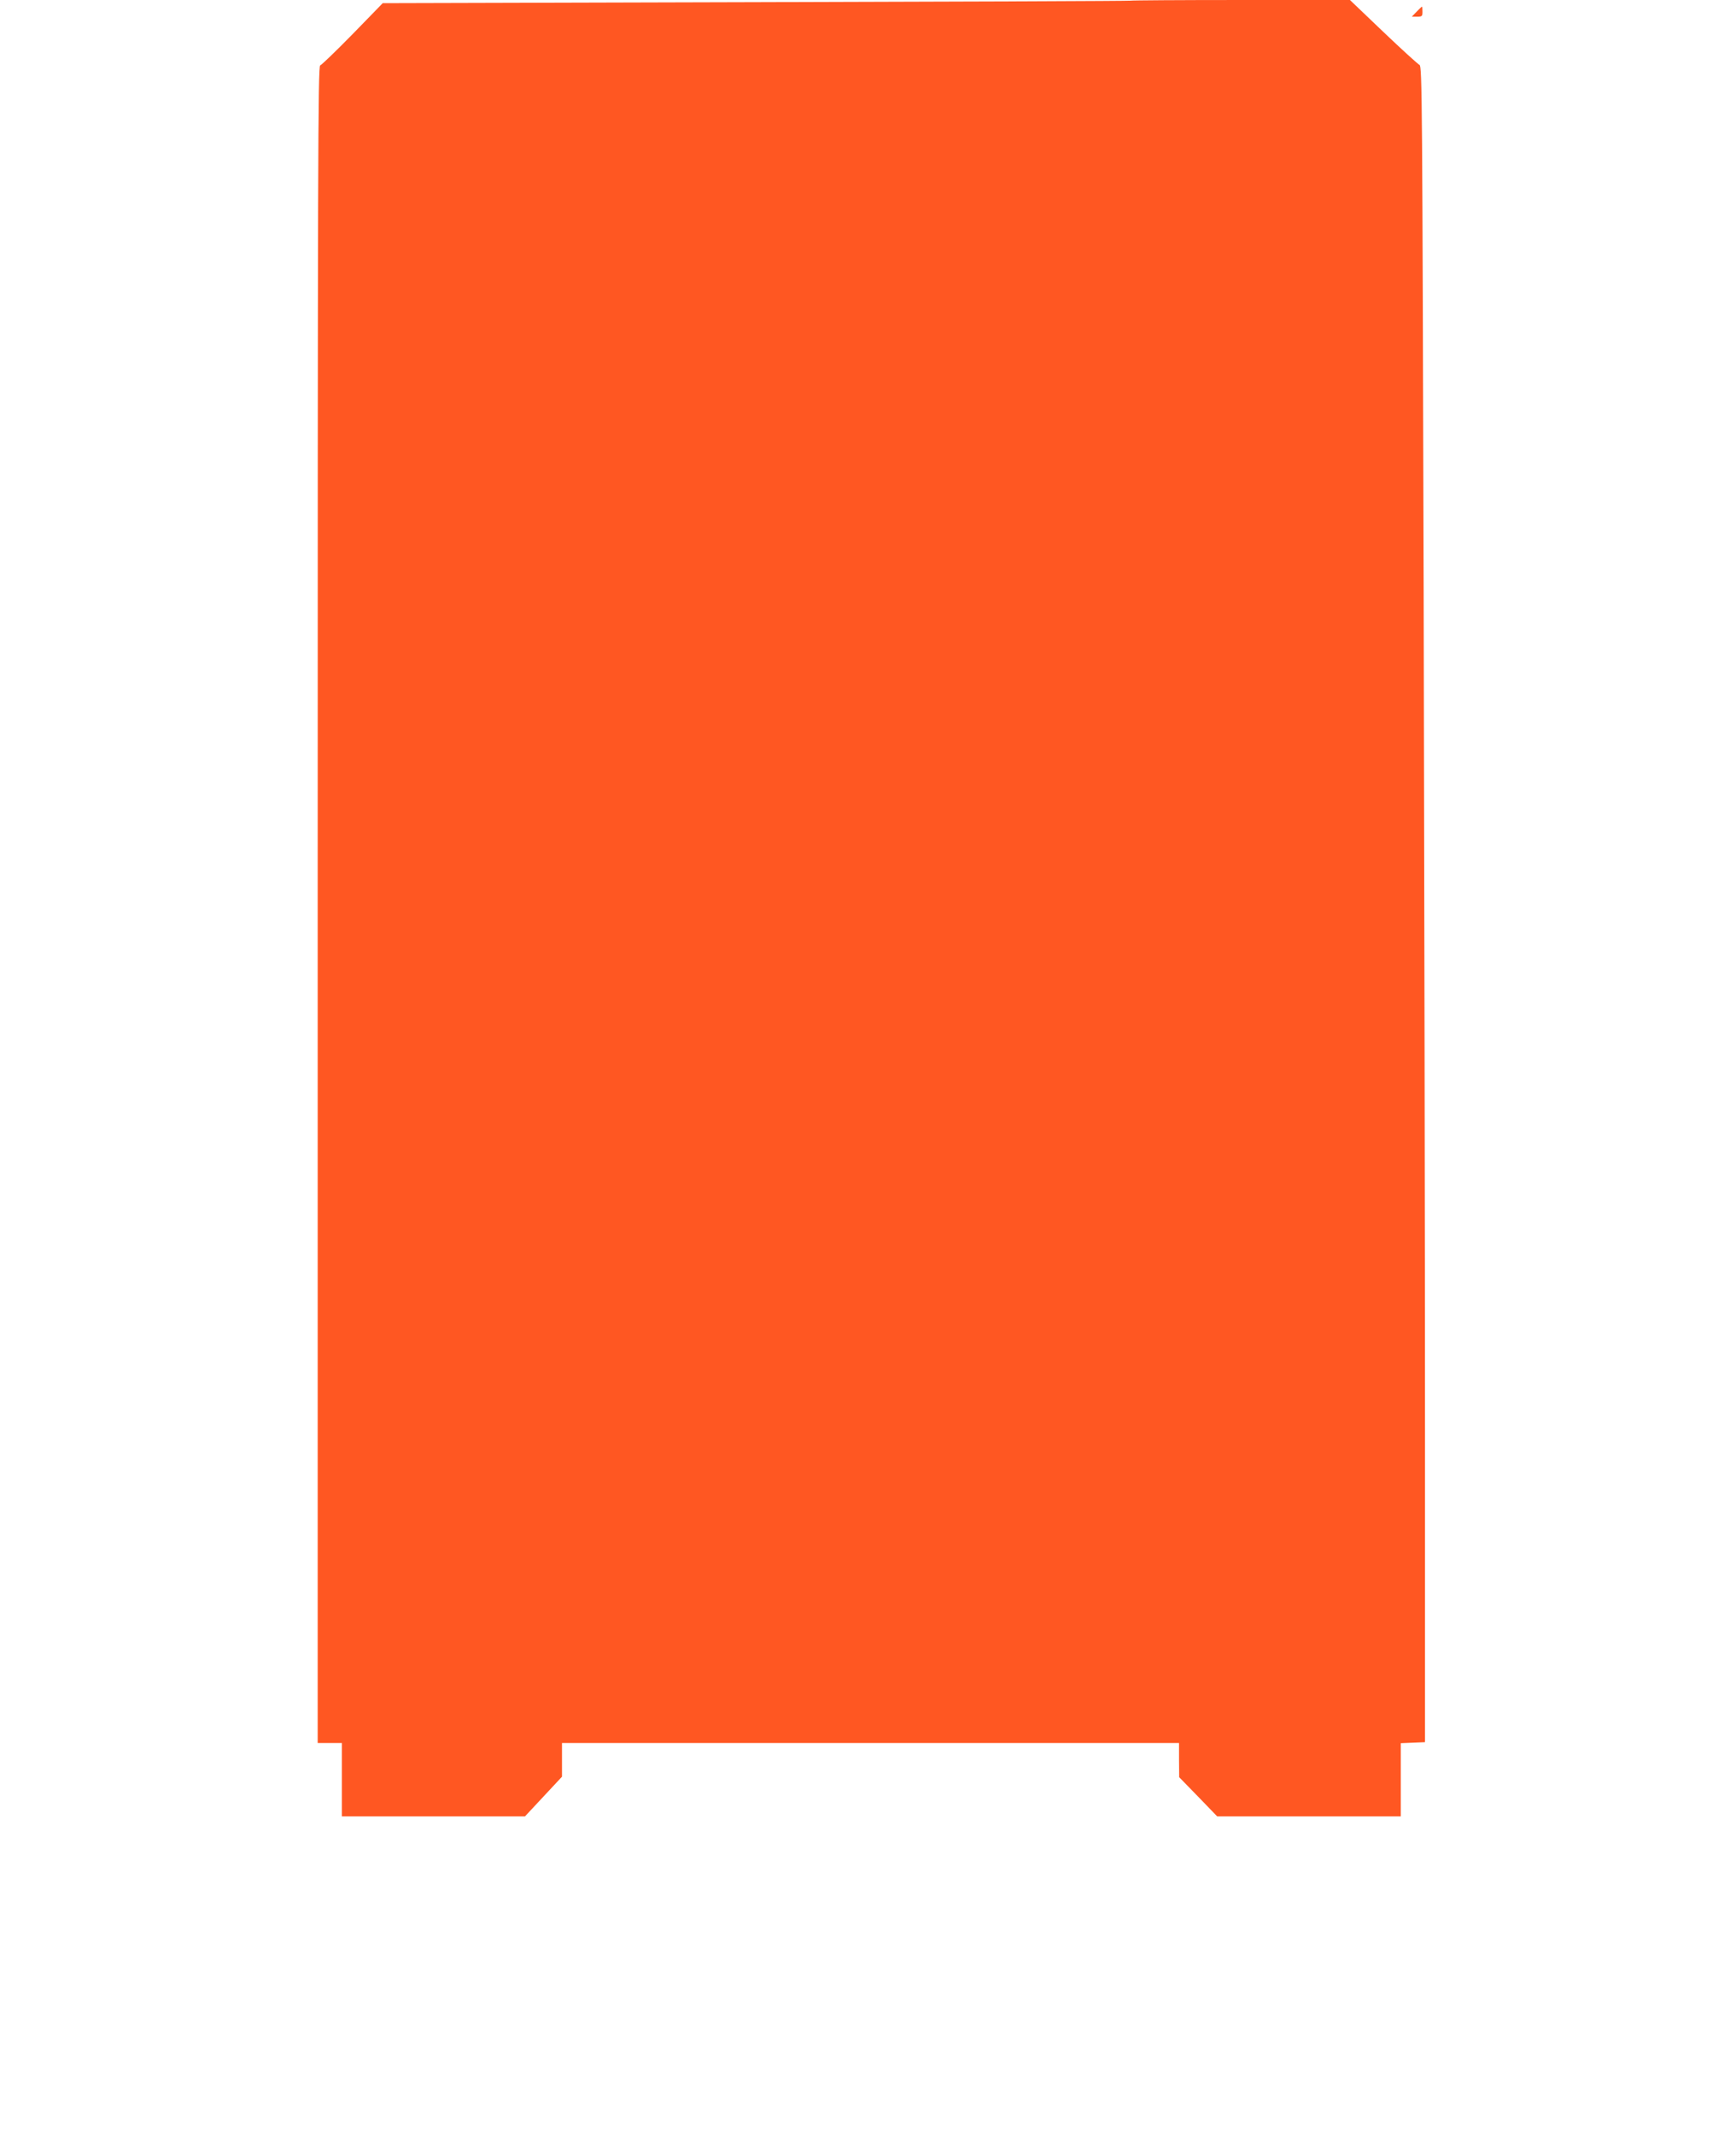
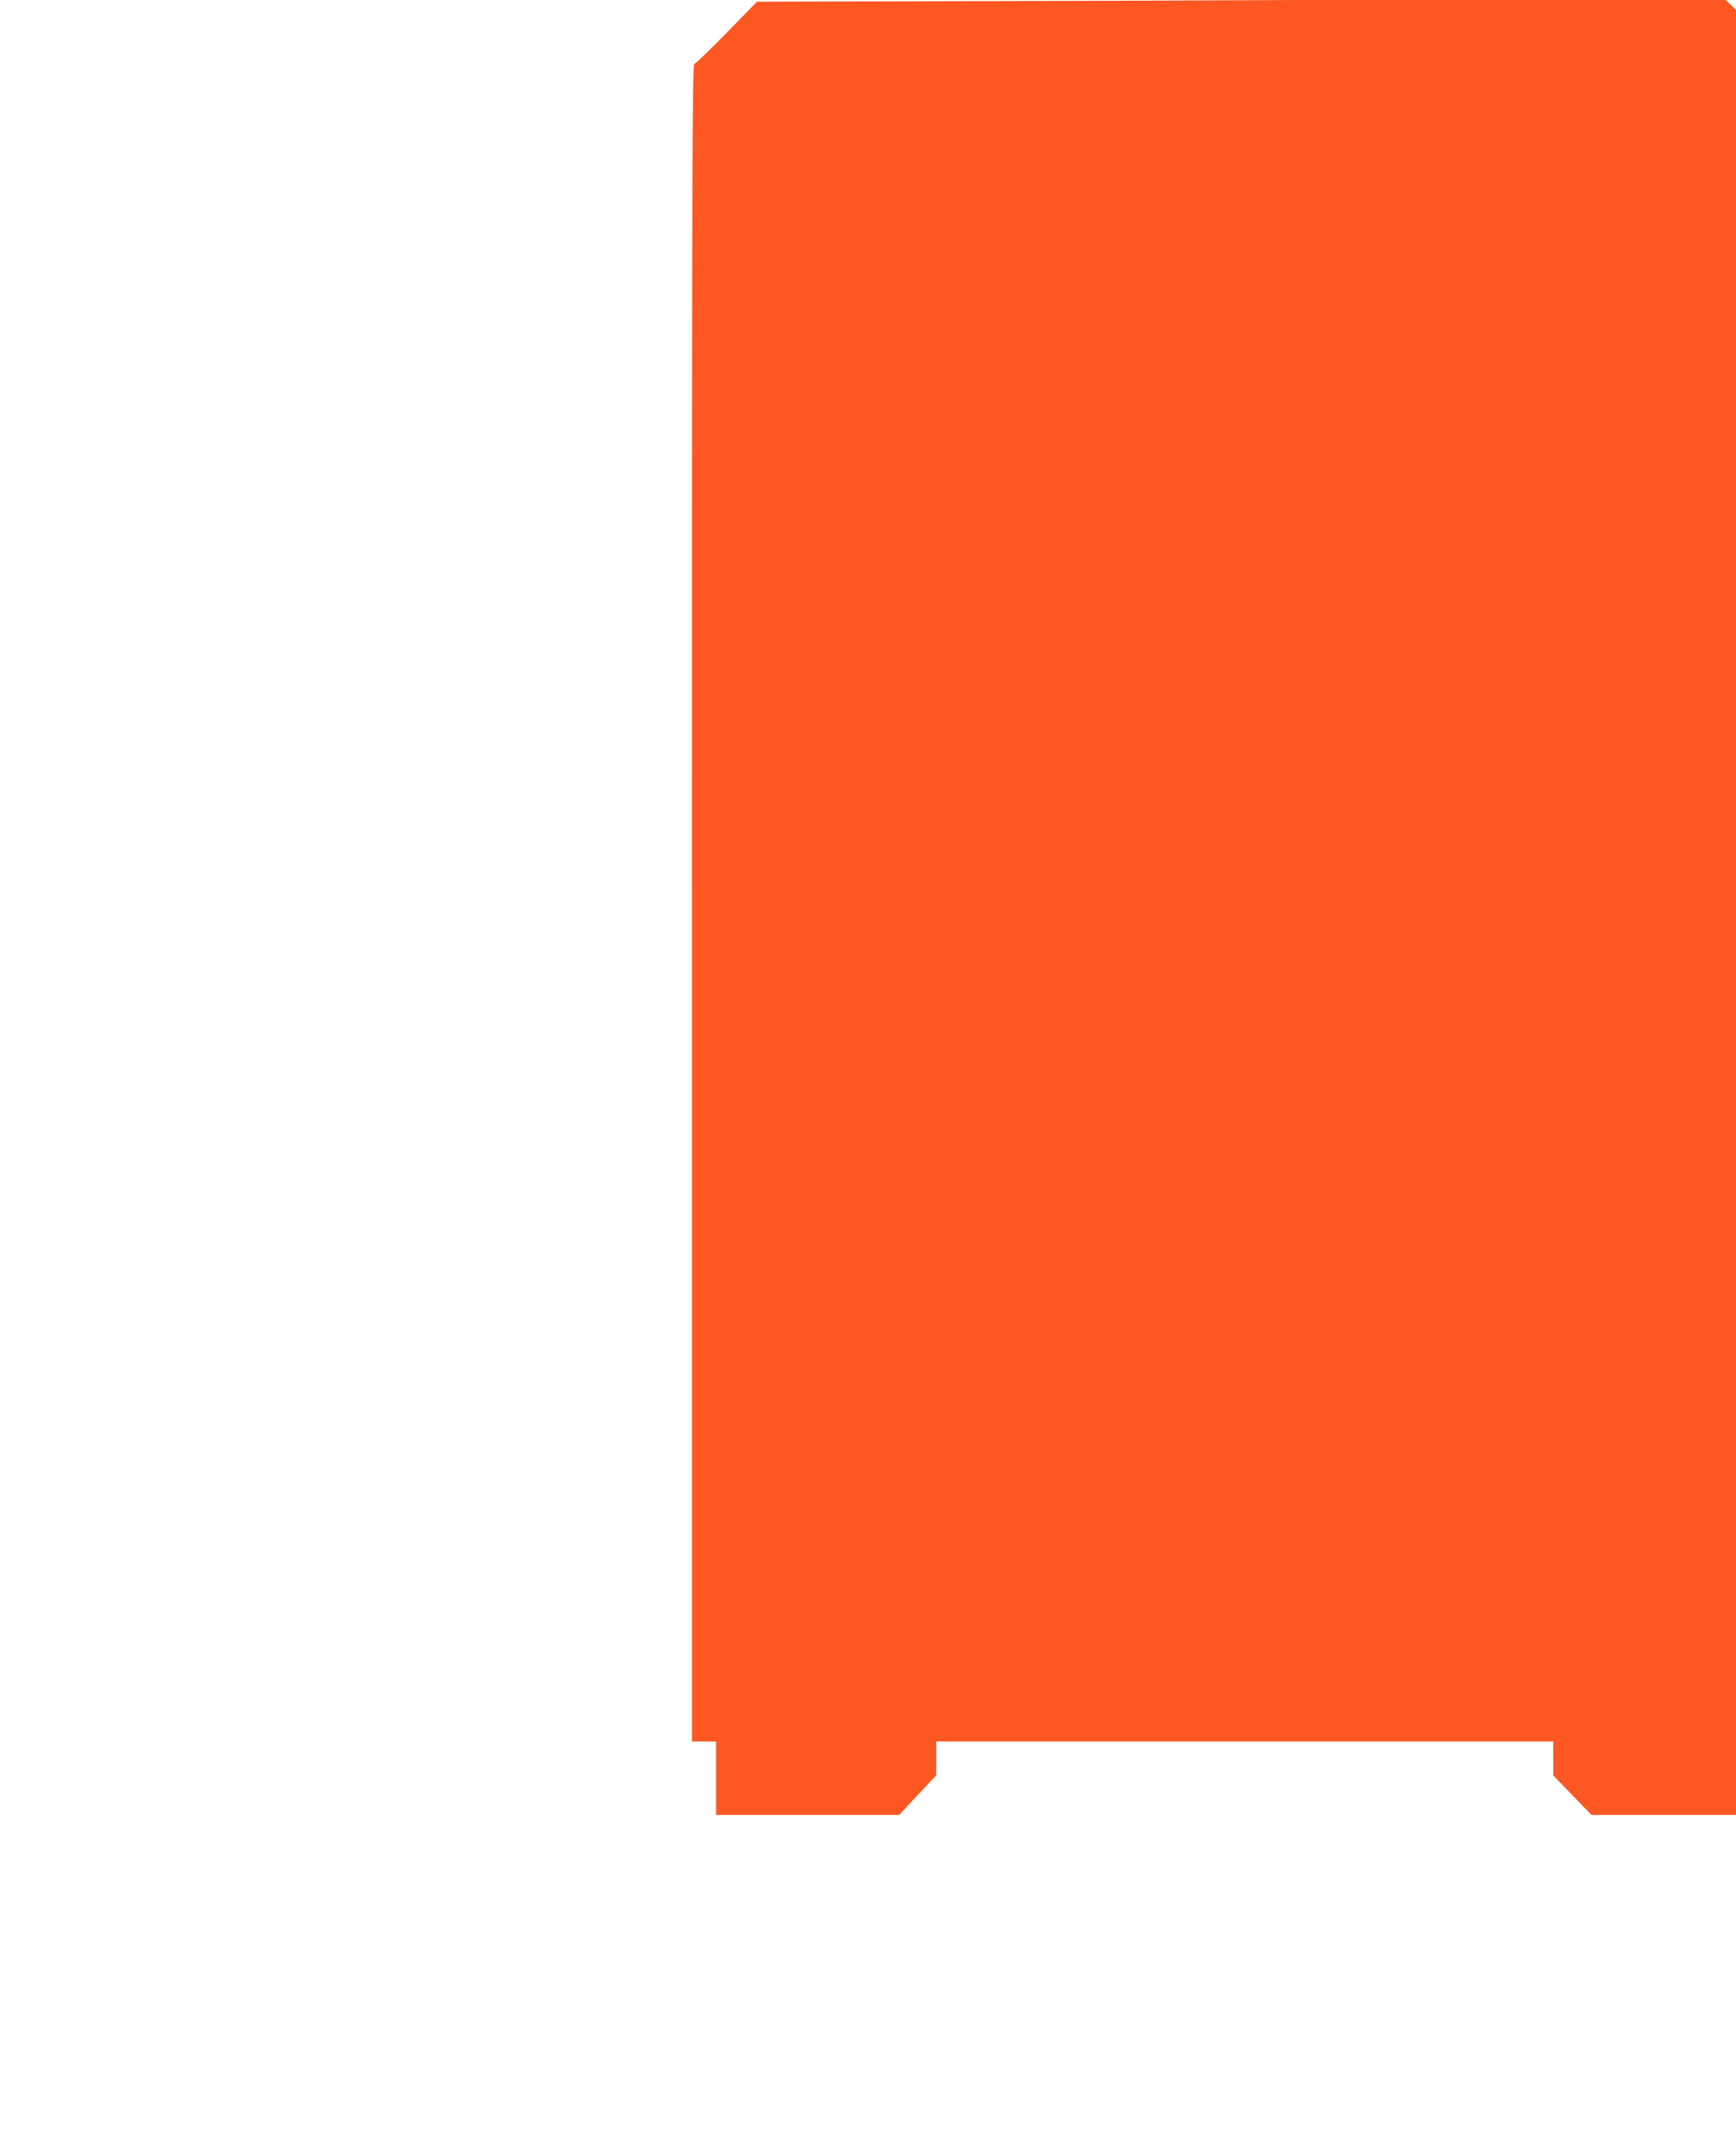
<svg xmlns="http://www.w3.org/2000/svg" version="1.0" width="1041pt" height="1280pt" viewBox="0 0 1041 1280" preserveAspectRatio="xMidYMid meet">
  <g transform="translate(0,1280) scale(0.1,-0.1)" fill="#ff5722" stroke="none">
-     <path d="M6779 12796 c-2 -2 -1012 -6 -2244 -9 l-2240 -6 -180 -185 c-99 -101 -187 -186 -195 -188 -13 -4 -15 -572 -15 -5031 l0 -5027 72 0 73 0 0 -220 0 -220 549 0 549 0 111 119 111 119 0 101 0 101 1850 0 1850 0 0 -102 1 -103 114 -117 114 -118 551 0 550 0 0 220 0 219 73 3 72 3 0 1880 c0 1034 -4 3295 -8 5025 -8 2941 -9 3145 -25 3151 -9 4 -107 93 -217 198 l-200 191 -656 0 c-361 0 -658 -2 -660 -4z" />
-     <path d="M8495 12730 l-29 -30 32 0 c29 0 32 3 32 30 0 17 -1 30 -3 30 -2 0 -16 -13 -32 -30z" />
+     <path d="M6779 12796 l-2240 -6 -180 -185 c-99 -101 -187 -186 -195 -188 -13 -4 -15 -572 -15 -5031 l0 -5027 72 0 73 0 0 -220 0 -220 549 0 549 0 111 119 111 119 0 101 0 101 1850 0 1850 0 0 -102 1 -103 114 -117 114 -118 551 0 550 0 0 220 0 219 73 3 72 3 0 1880 c0 1034 -4 3295 -8 5025 -8 2941 -9 3145 -25 3151 -9 4 -107 93 -217 198 l-200 191 -656 0 c-361 0 -658 -2 -660 -4z" />
  </g>
</svg>